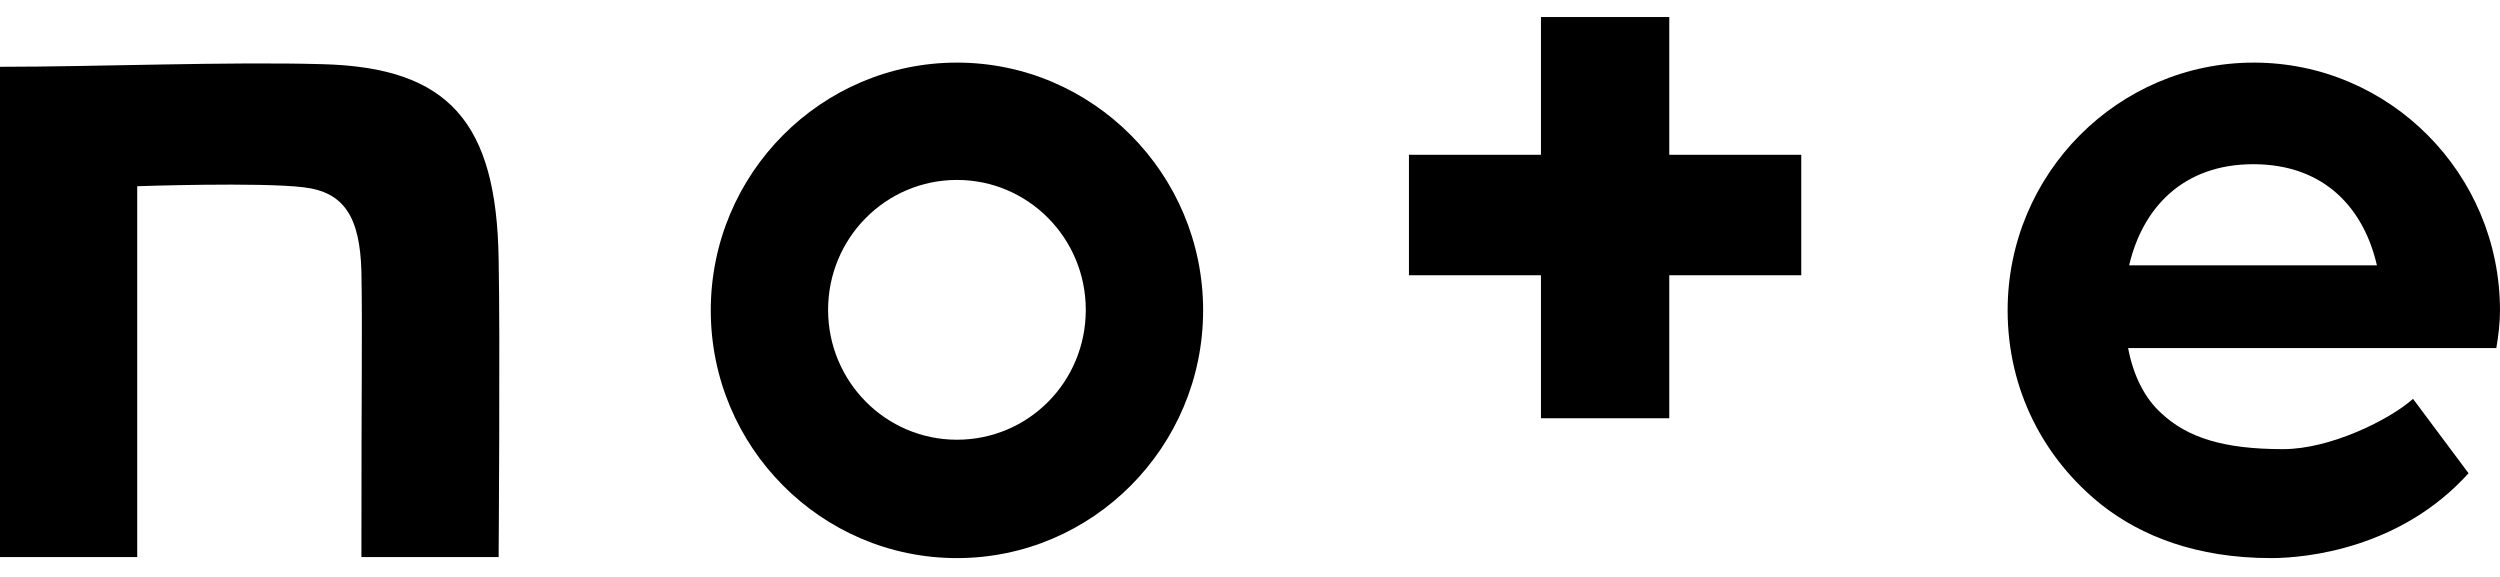
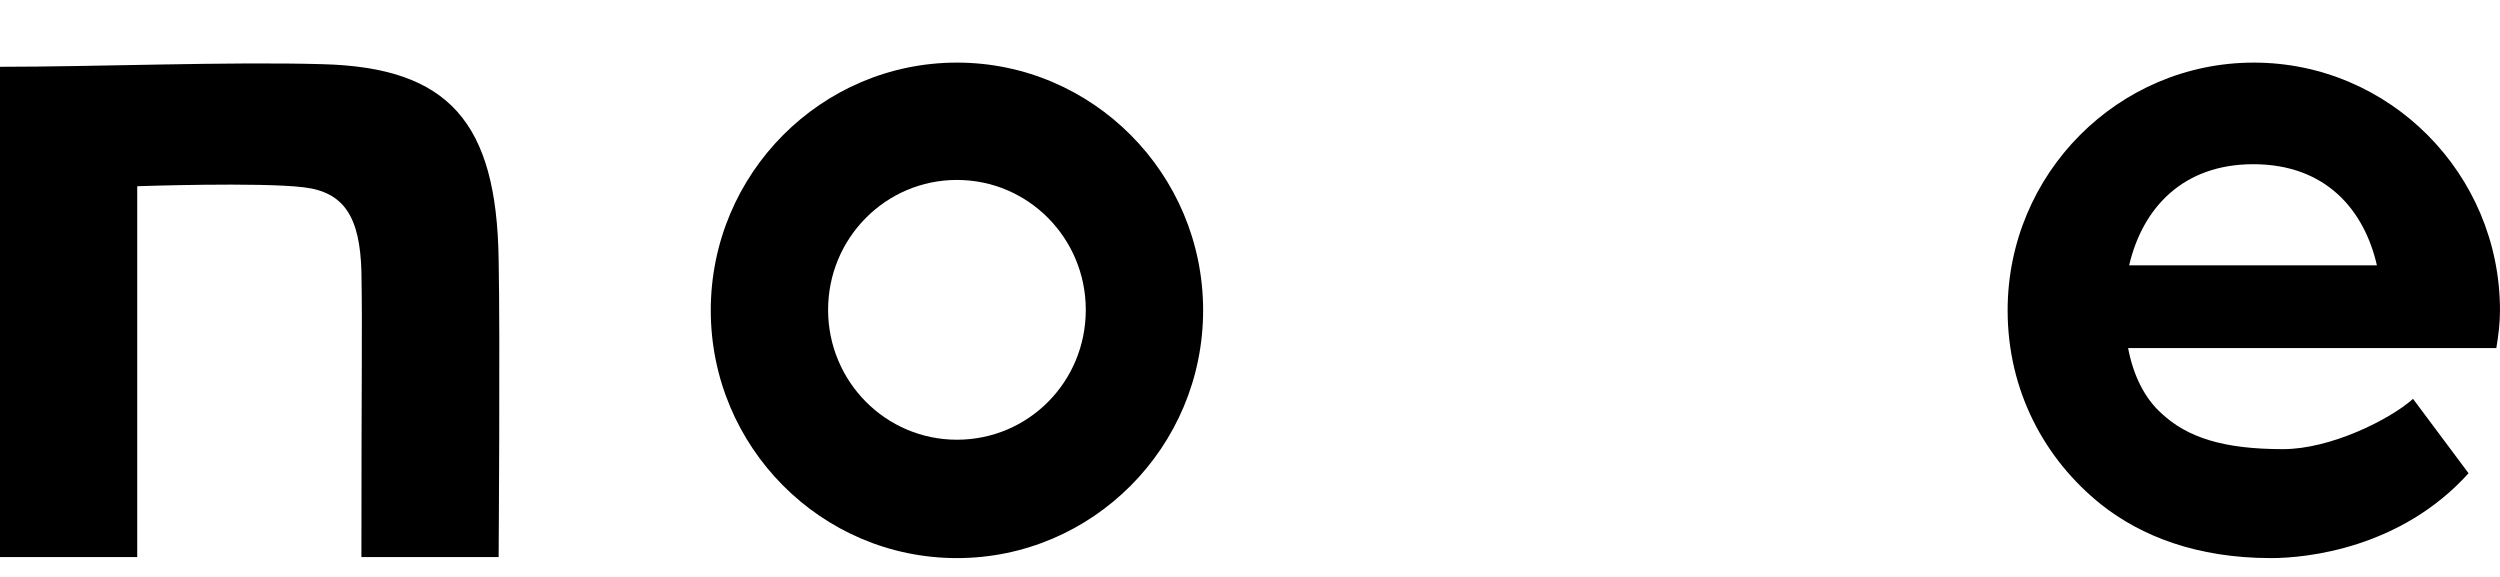
<svg xmlns="http://www.w3.org/2000/svg" width="117" height="27" viewBox="0 0 117 27" fill="none">
  <path d="M15.075 3.003C10.663 2.88 4.486 3.126 0 3.126V26.07H6.422V8.715C6.422 8.715 12.134 8.518 14.193 8.763C16.13 8.984 16.84 10.185 16.914 12.686C16.963 15.529 16.914 17.024 16.914 26.07H23.336C23.336 26.07 23.41 15.725 23.336 12.122C23.238 5.724 21.008 3.15 15.075 3.003Z" fill="black" />
  <path d="M44.785 2.93C38.436 2.93 33.264 8.126 33.264 14.524C33.264 20.922 38.436 26.119 44.785 26.119C51.133 26.119 56.306 20.922 56.306 14.524C56.306 8.126 51.133 2.93 44.785 2.93ZM44.785 20.579C41.451 20.579 38.755 17.858 38.755 14.5C38.755 11.141 41.451 8.421 44.785 8.421C48.118 8.421 50.815 11.141 50.815 14.5C50.815 17.883 48.118 20.579 44.785 20.579Z" fill="black" />
  <path d="M116.999 14.524C116.999 8.126 111.827 2.93 105.478 2.93C99.129 2.93 93.957 8.126 93.957 14.524C93.957 18.275 95.673 21.486 98.345 23.619C100.208 25.089 102.806 26.119 106.287 26.119C107.978 26.119 112.366 25.653 115.528 22.148L112.93 18.667C111.827 19.648 109.057 21.02 106.851 21.02C104.056 21.02 102.365 20.481 101.139 19.329C100.379 18.642 99.84 17.588 99.595 16.289H116.828C116.926 15.701 116.999 15.137 116.999 14.524ZM99.644 12.416C100.281 9.695 102.193 7.685 105.454 7.685C108.861 7.685 110.65 9.842 111.239 12.416H99.644Z" fill="black" />
-   <path d="M78.122 0.797H72.117V7.244H65.939V12.882H72.117V19.574H78.122V12.882H84.299V7.244H78.122V0.797Z" fill="black" />
</svg>